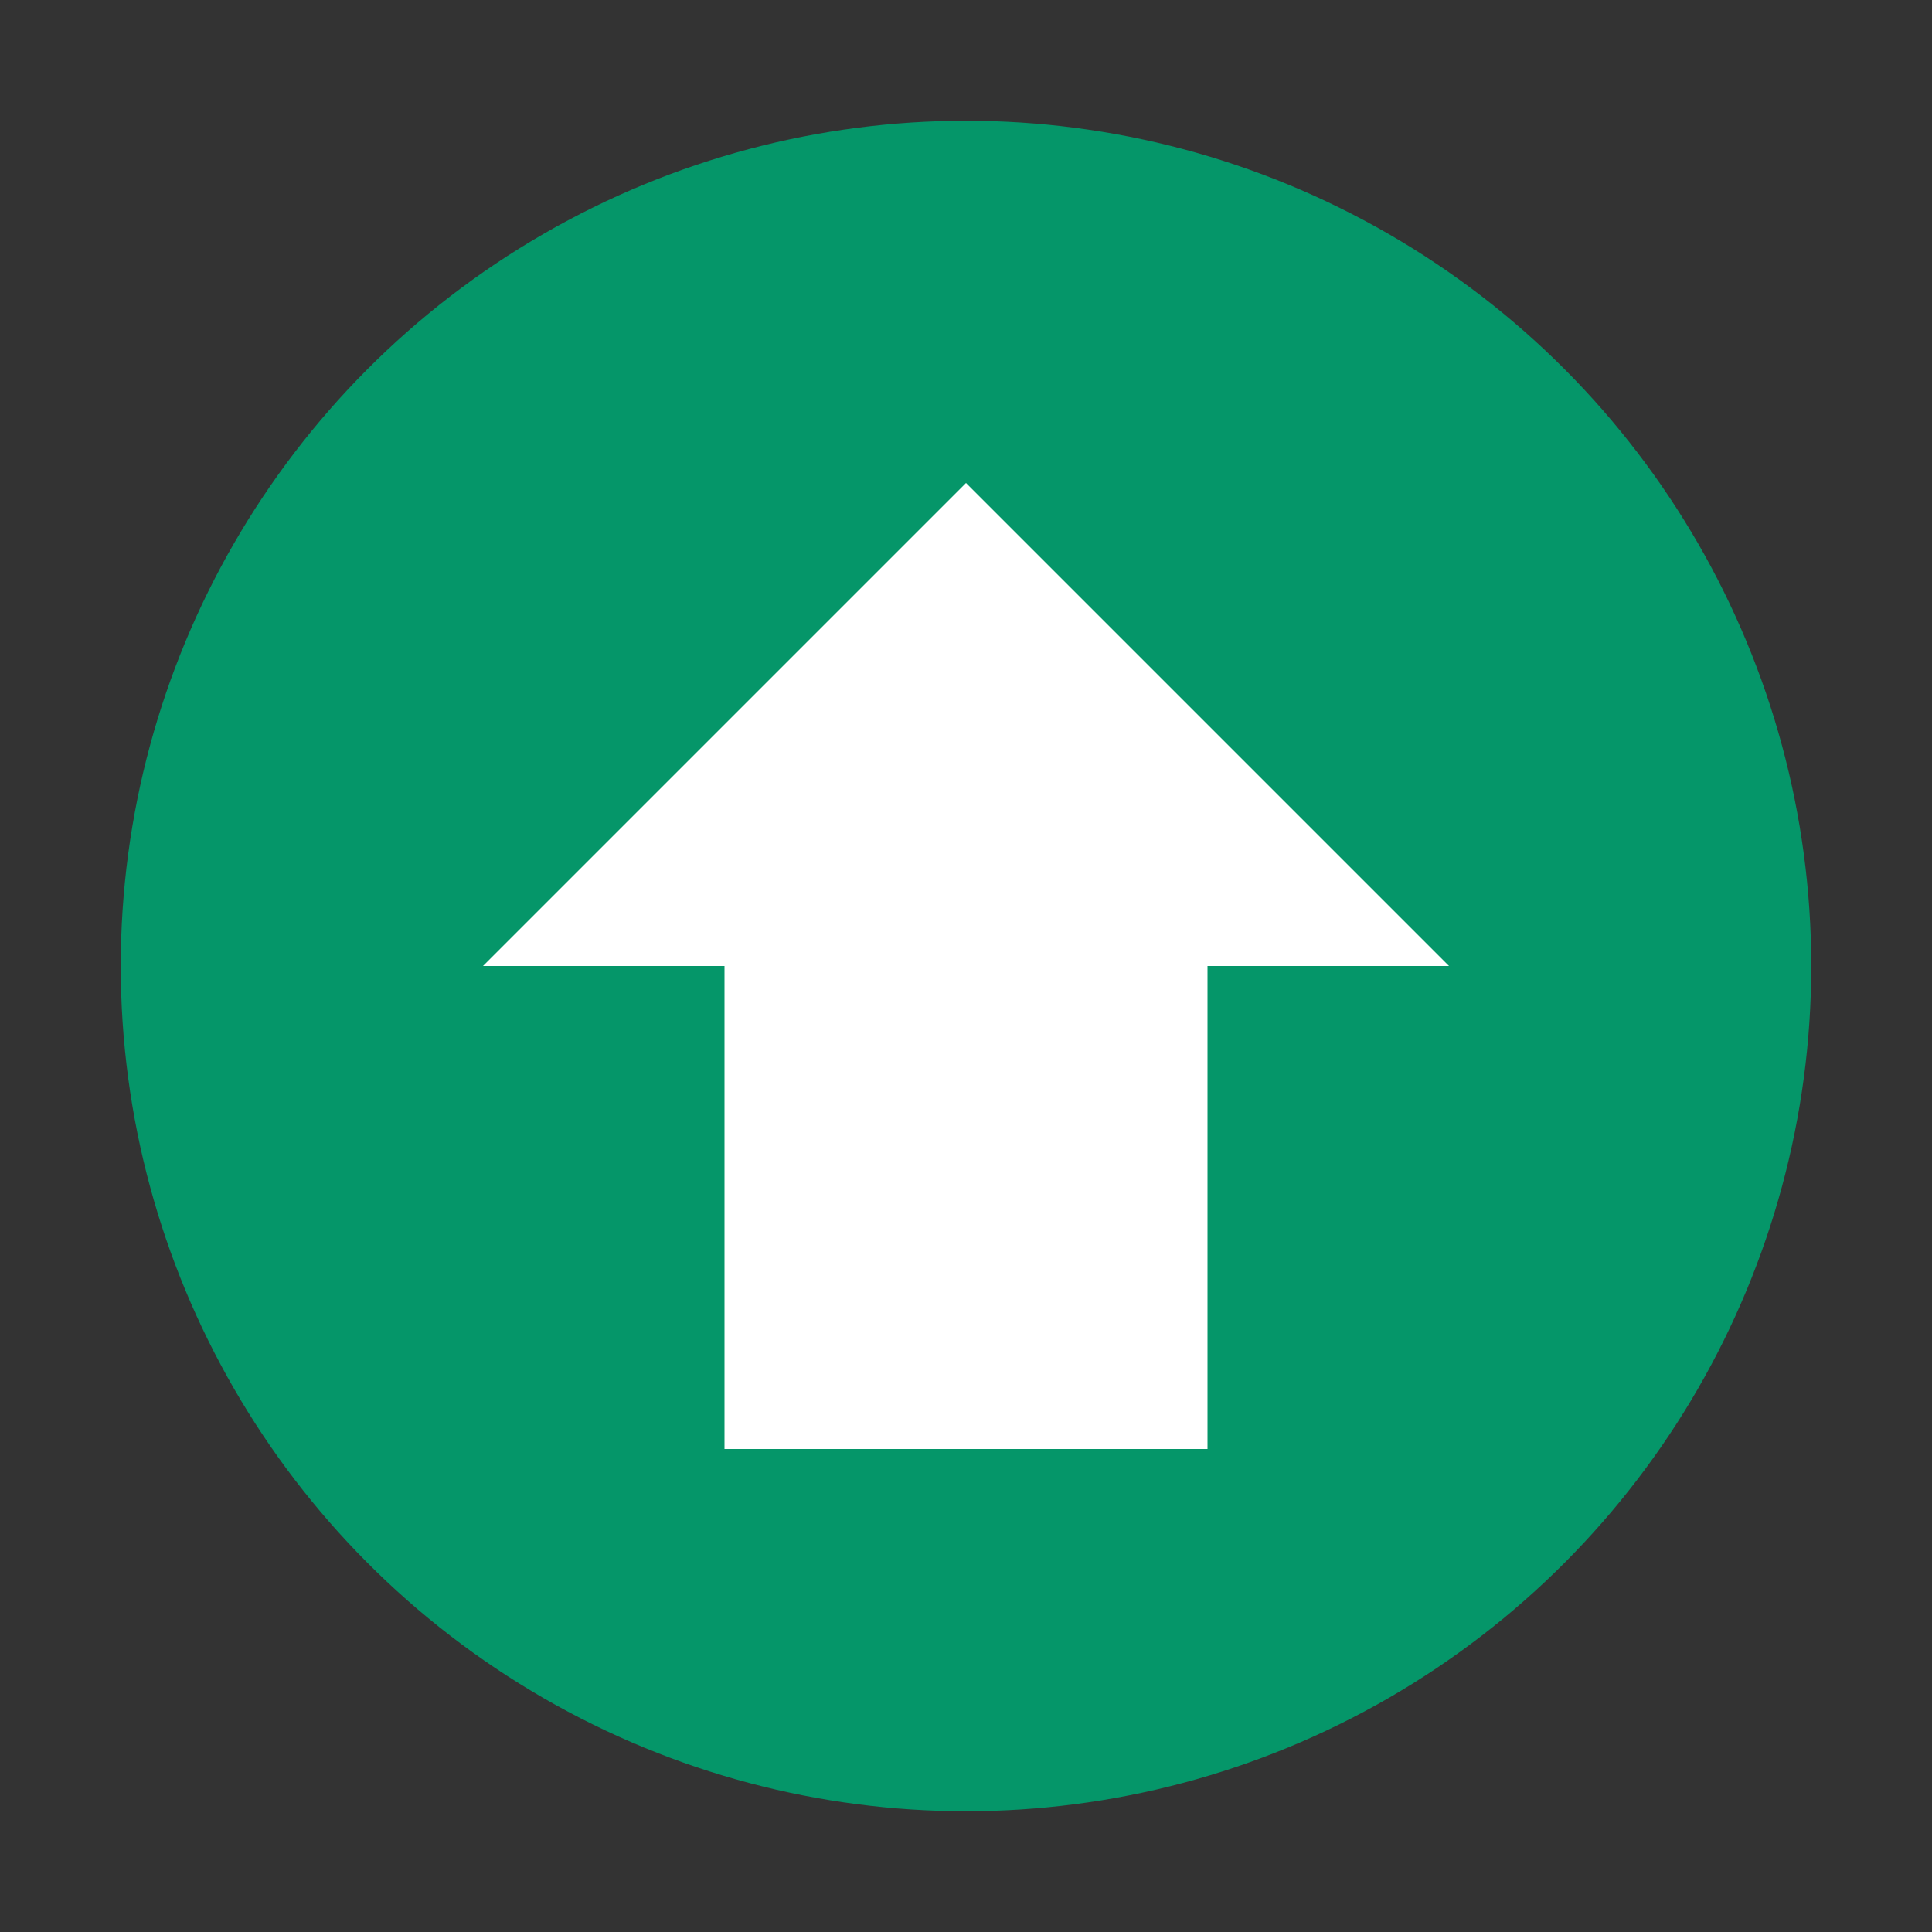
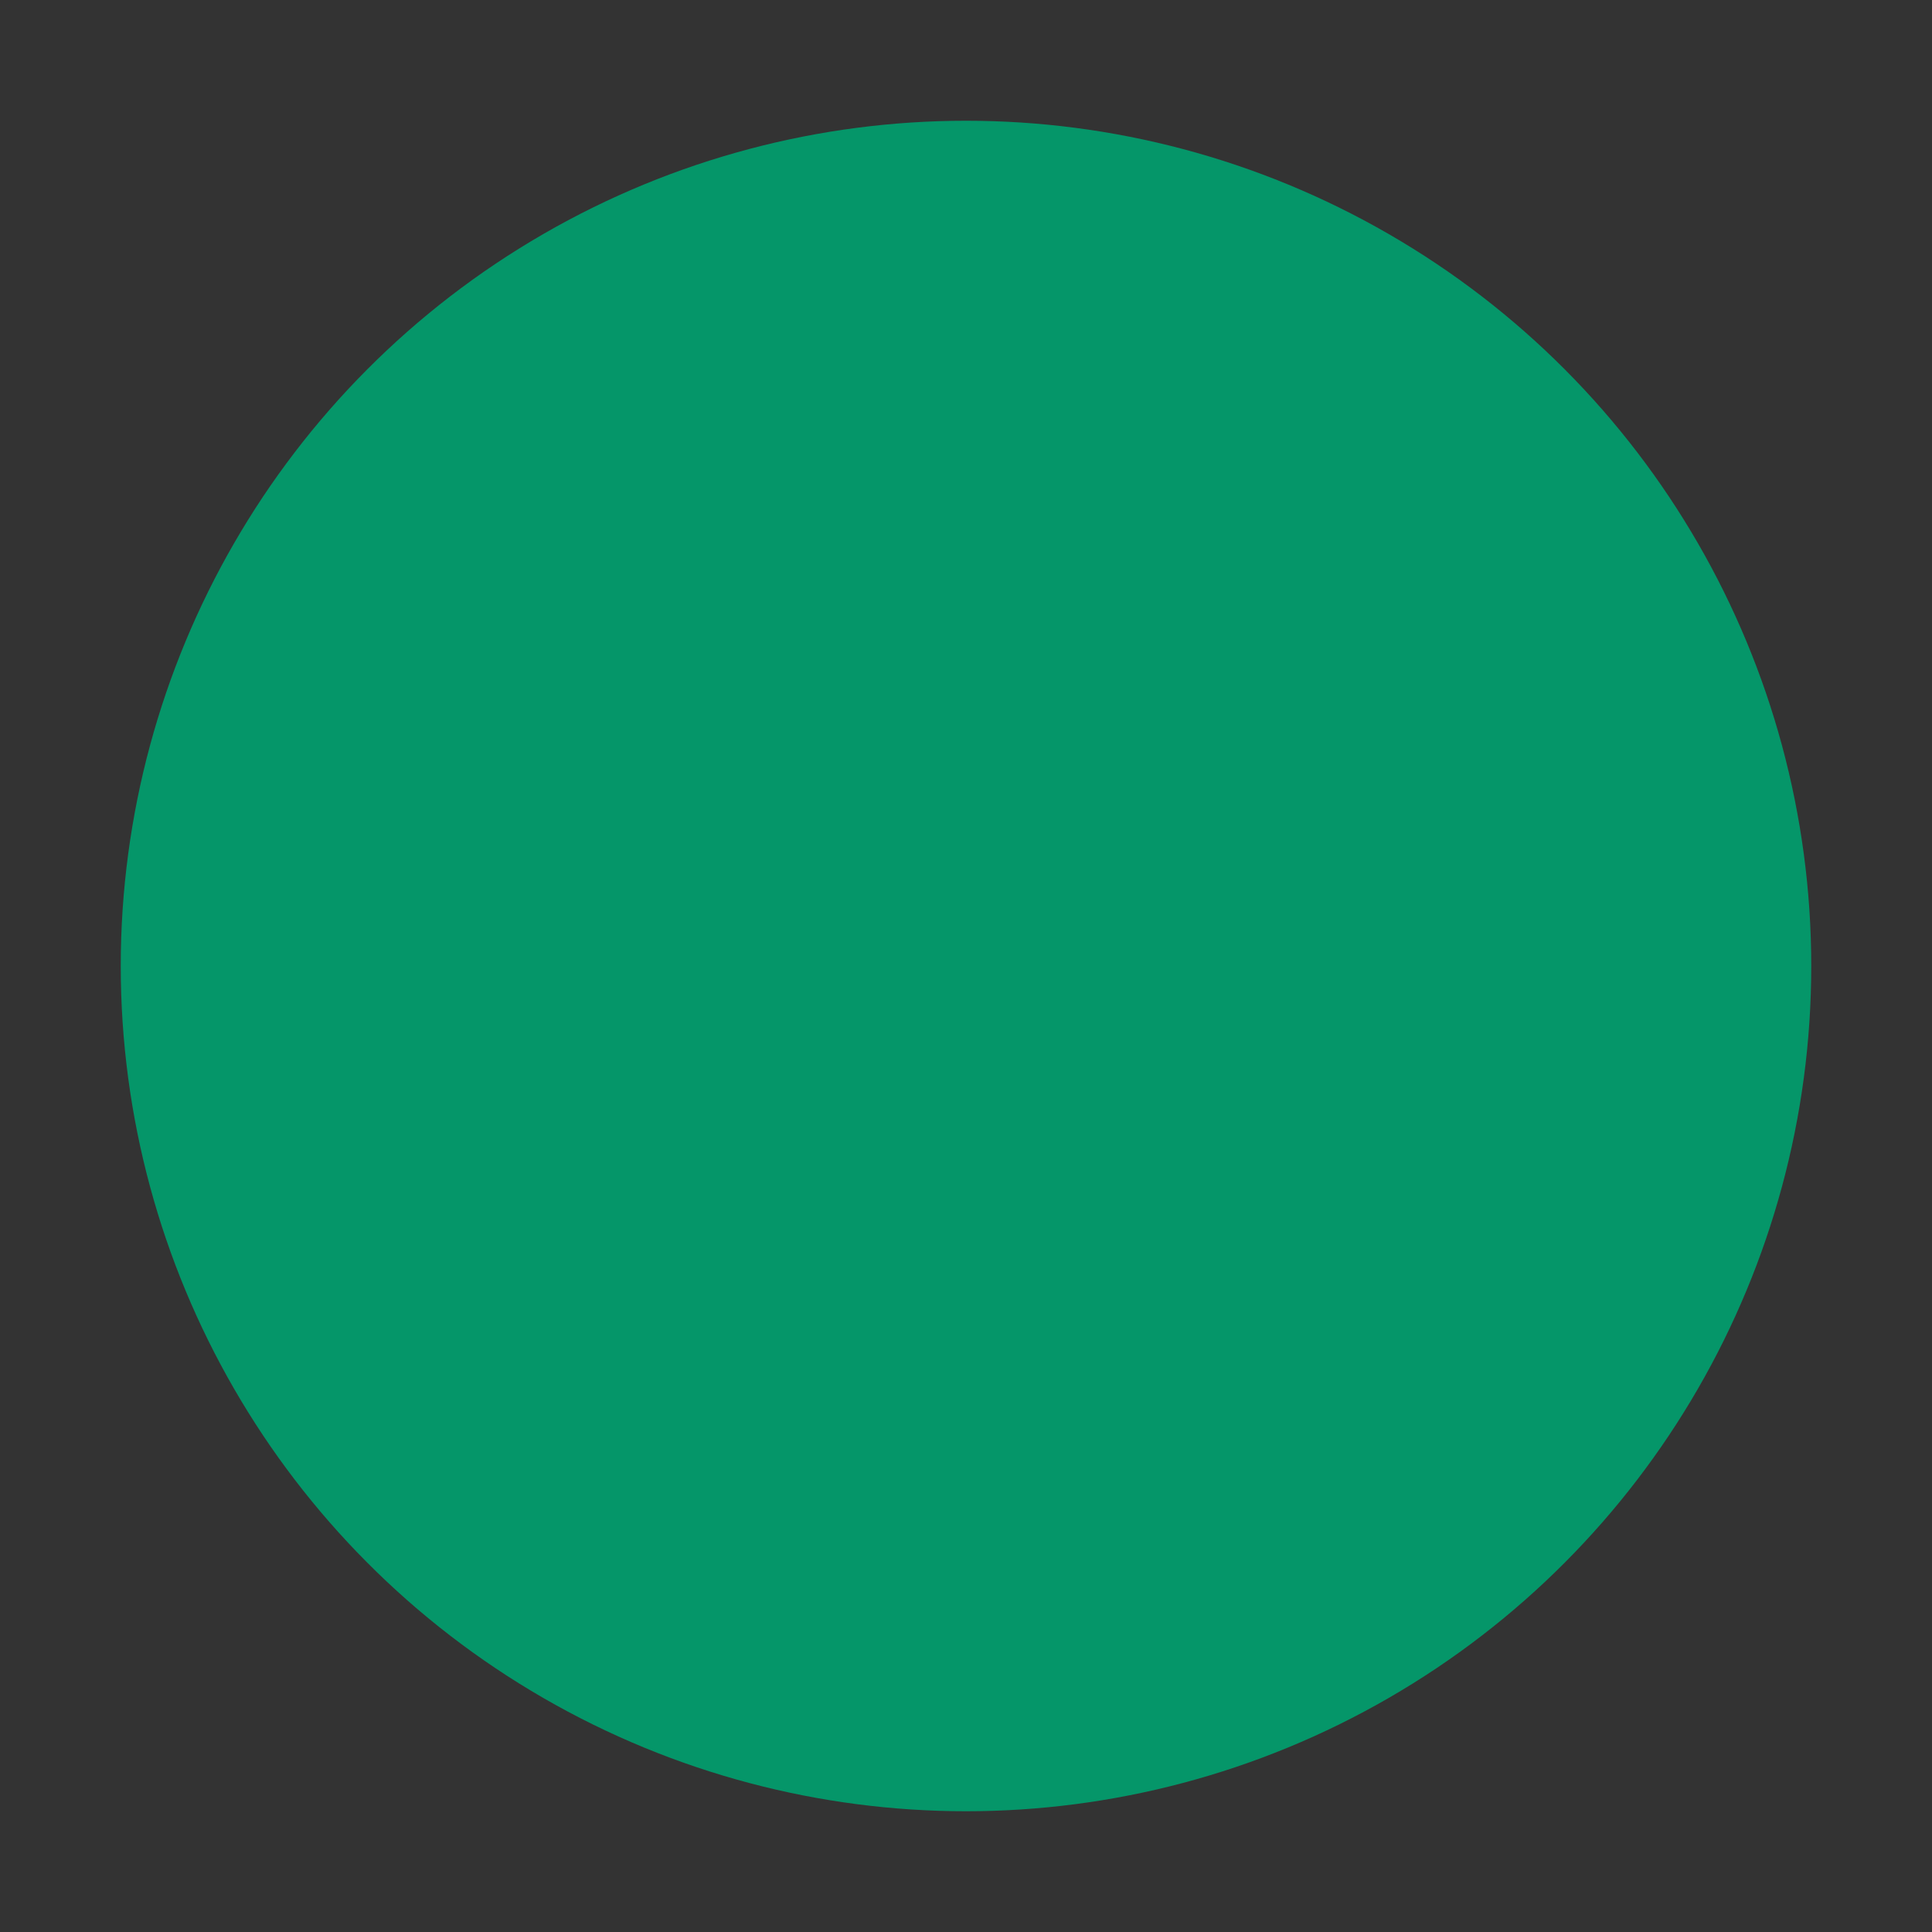
<svg xmlns="http://www.w3.org/2000/svg" width="32px" height="32px" viewBox="0 0 32 32" version="1.1">
  <rect x="0" y="0" width="32" height="32" fill="#333333" stroke="none" />
  <circle cx="16" cy="16" r="14" fill="#059669" />
-   <path d="M16,8 L24,16 L20,16 L20,24 L12,24 L12,16 L8,16 L16,8z" fill="white" />
</svg>